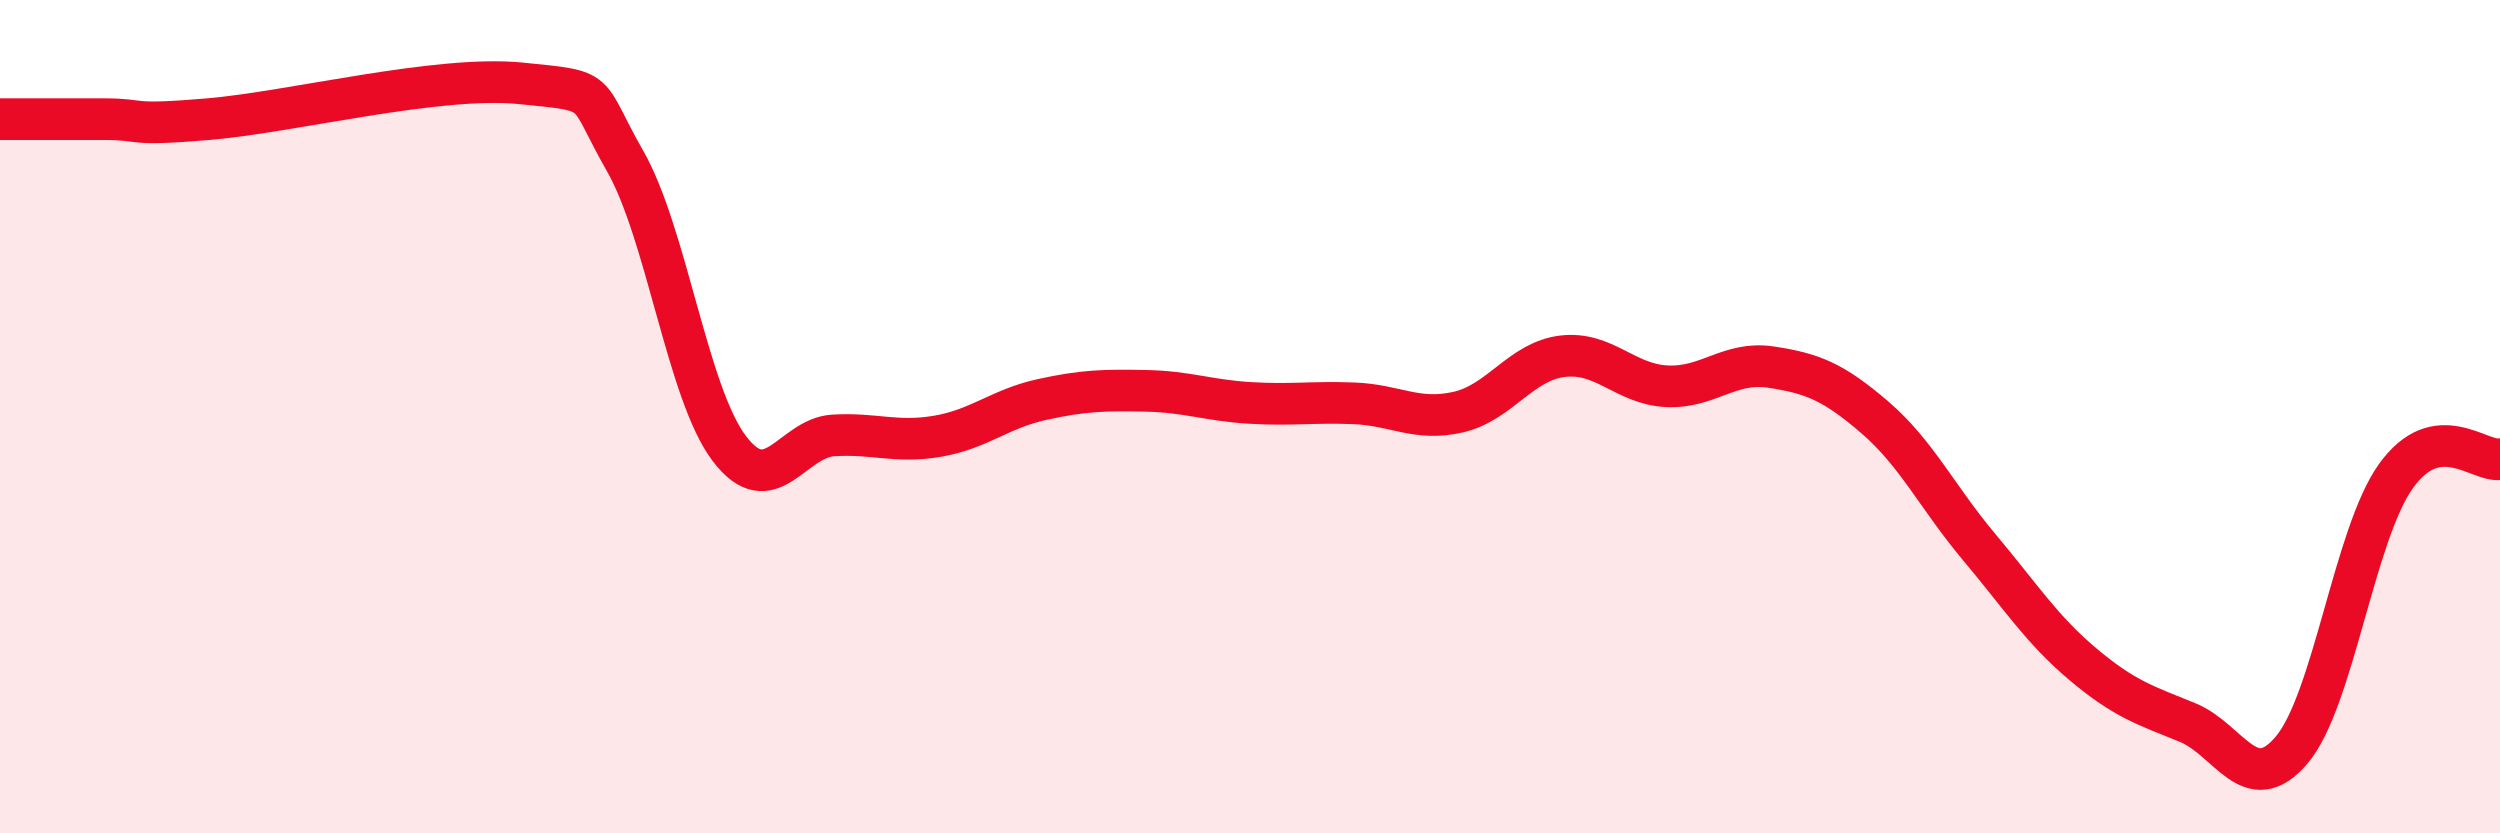
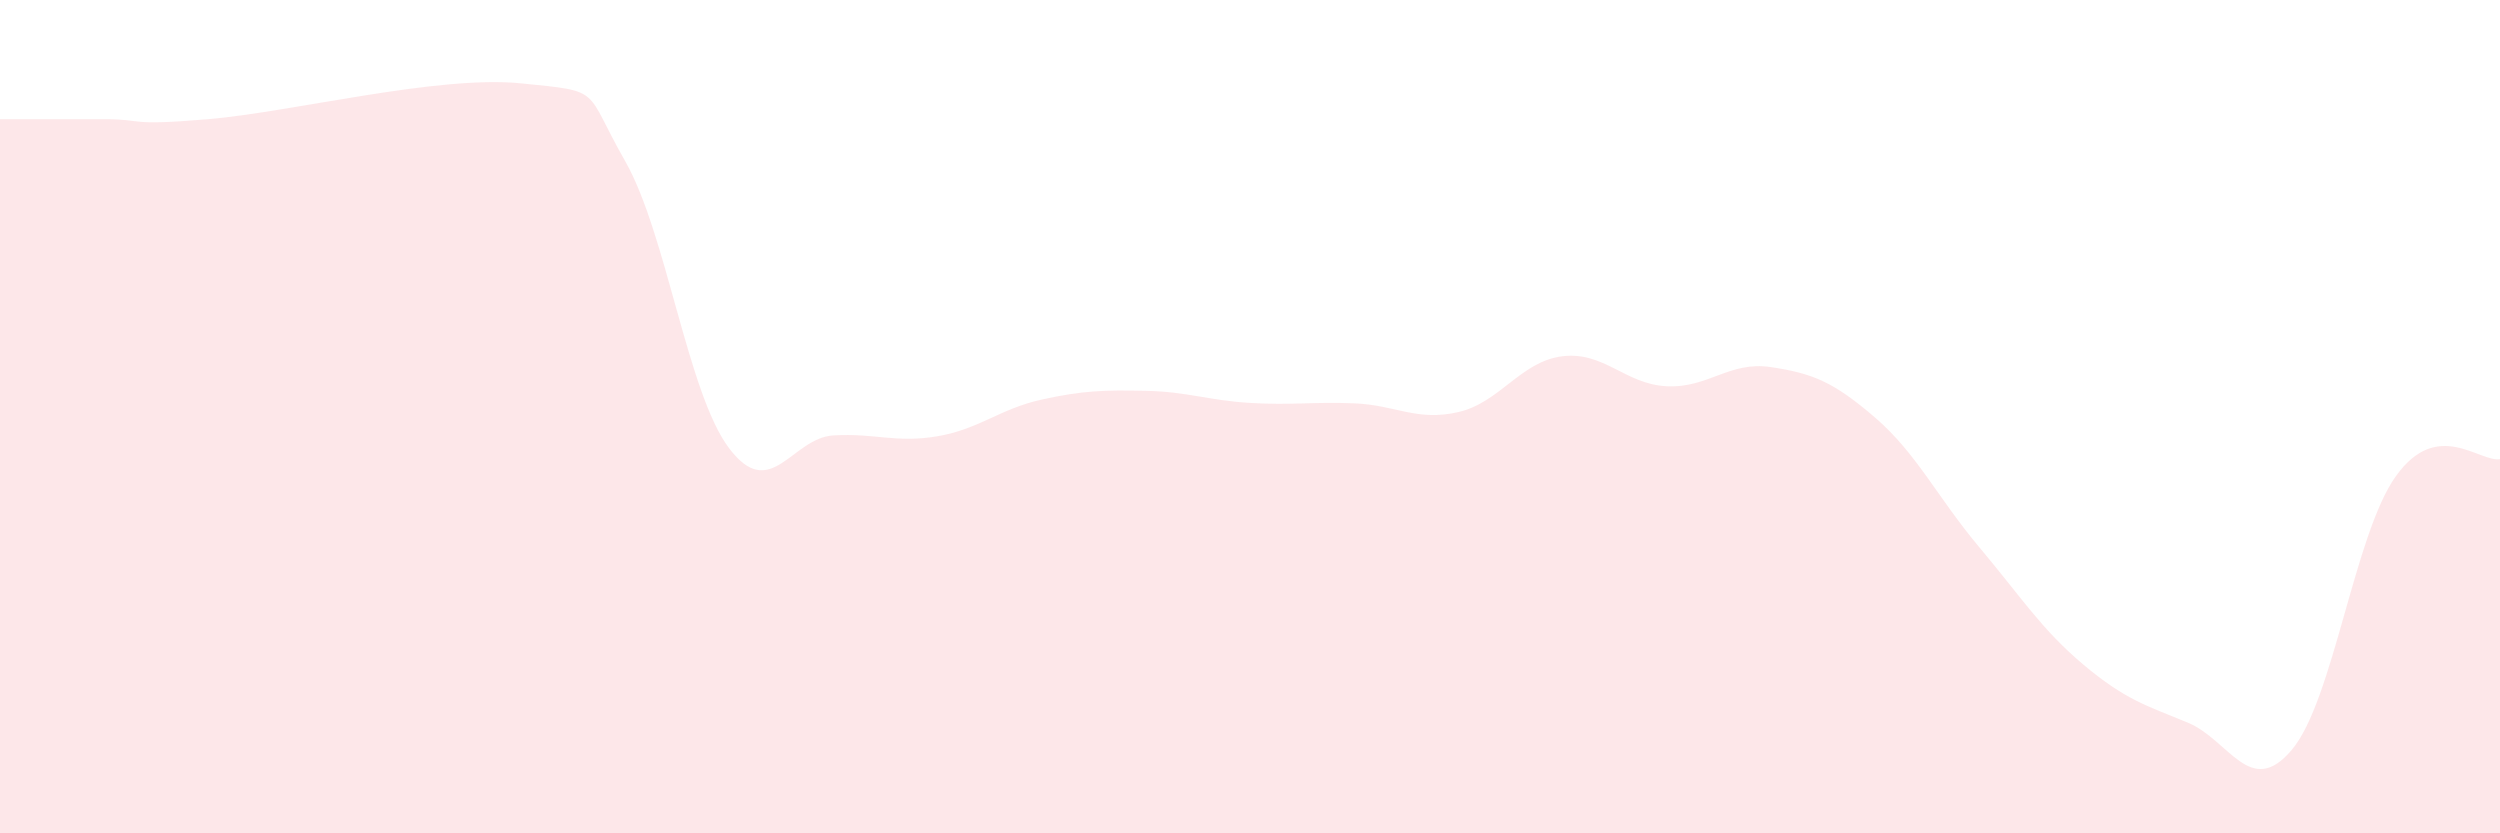
<svg xmlns="http://www.w3.org/2000/svg" width="60" height="20" viewBox="0 0 60 20">
  <path d="M 0,2.86 C 0.5,2.86 1.5,2.86 2.5,2.86 C 3.5,2.86 3,3.03 5,2.86 C 7,2.69 10.5,1.8 12.5,2 C 14.5,2.2 14,2.11 15,3.86 C 16,5.61 16.5,9.44 17.5,10.76 C 18.5,12.08 19,10.51 20,10.45 C 21,10.39 21.5,10.64 22.5,10.47 C 23.5,10.3 24,9.81 25,9.59 C 26,9.37 26.5,9.36 27.5,9.38 C 28.5,9.4 29,9.61 30,9.67 C 31,9.73 31.5,9.64 32.5,9.68 C 33.5,9.72 34,10.12 35,9.89 C 36,9.66 36.5,8.67 37.5,8.55 C 38.5,8.43 39,9.22 40,9.27 C 41,9.32 41.5,8.66 42.5,8.81 C 43.5,8.96 44,9.16 45,10.02 C 46,10.88 46.5,11.94 47.5,13.13 C 48.5,14.32 49,15.11 50,15.95 C 51,16.79 51.5,16.93 52.5,17.34 C 53.5,17.75 54,19.18 55,18 C 56,16.82 56.5,12.83 57.5,11.43 C 58.5,10.03 59.5,11.1 60,11.02L60 20L0 20Z" fill="#EB0A25" opacity="0.1" stroke-linecap="round" stroke-linejoin="round" />
-   <path d="M 0,2.86 C 0.5,2.86 1.5,2.86 2.5,2.86 C 3.5,2.86 3,3.03 5,2.86 C 7,2.69 10.5,1.8 12.5,2 C 14.5,2.2 14,2.11 15,3.86 C 16,5.61 16.5,9.44 17.5,10.76 C 18.5,12.08 19,10.51 20,10.45 C 21,10.39 21.5,10.64 22.5,10.47 C 23.5,10.3 24,9.81 25,9.59 C 26,9.37 26.5,9.36 27.5,9.38 C 28.5,9.4 29,9.61 30,9.67 C 31,9.73 31.5,9.64 32.5,9.68 C 33.5,9.72 34,10.12 35,9.89 C 36,9.66 36.5,8.67 37.5,8.55 C 38.5,8.43 39,9.22 40,9.27 C 41,9.32 41.5,8.66 42.5,8.81 C 43.5,8.96 44,9.16 45,10.02 C 46,10.88 46.5,11.94 47.5,13.13 C 48.5,14.32 49,15.11 50,15.95 C 51,16.79 51.5,16.93 52.5,17.34 C 53.5,17.75 54,19.18 55,18 C 56,16.82 56.5,12.83 57.5,11.43 C 58.5,10.03 59.5,11.1 60,11.02" stroke="#EB0A25" stroke-width="1" fill="none" stroke-linecap="round" stroke-linejoin="round" />
</svg>